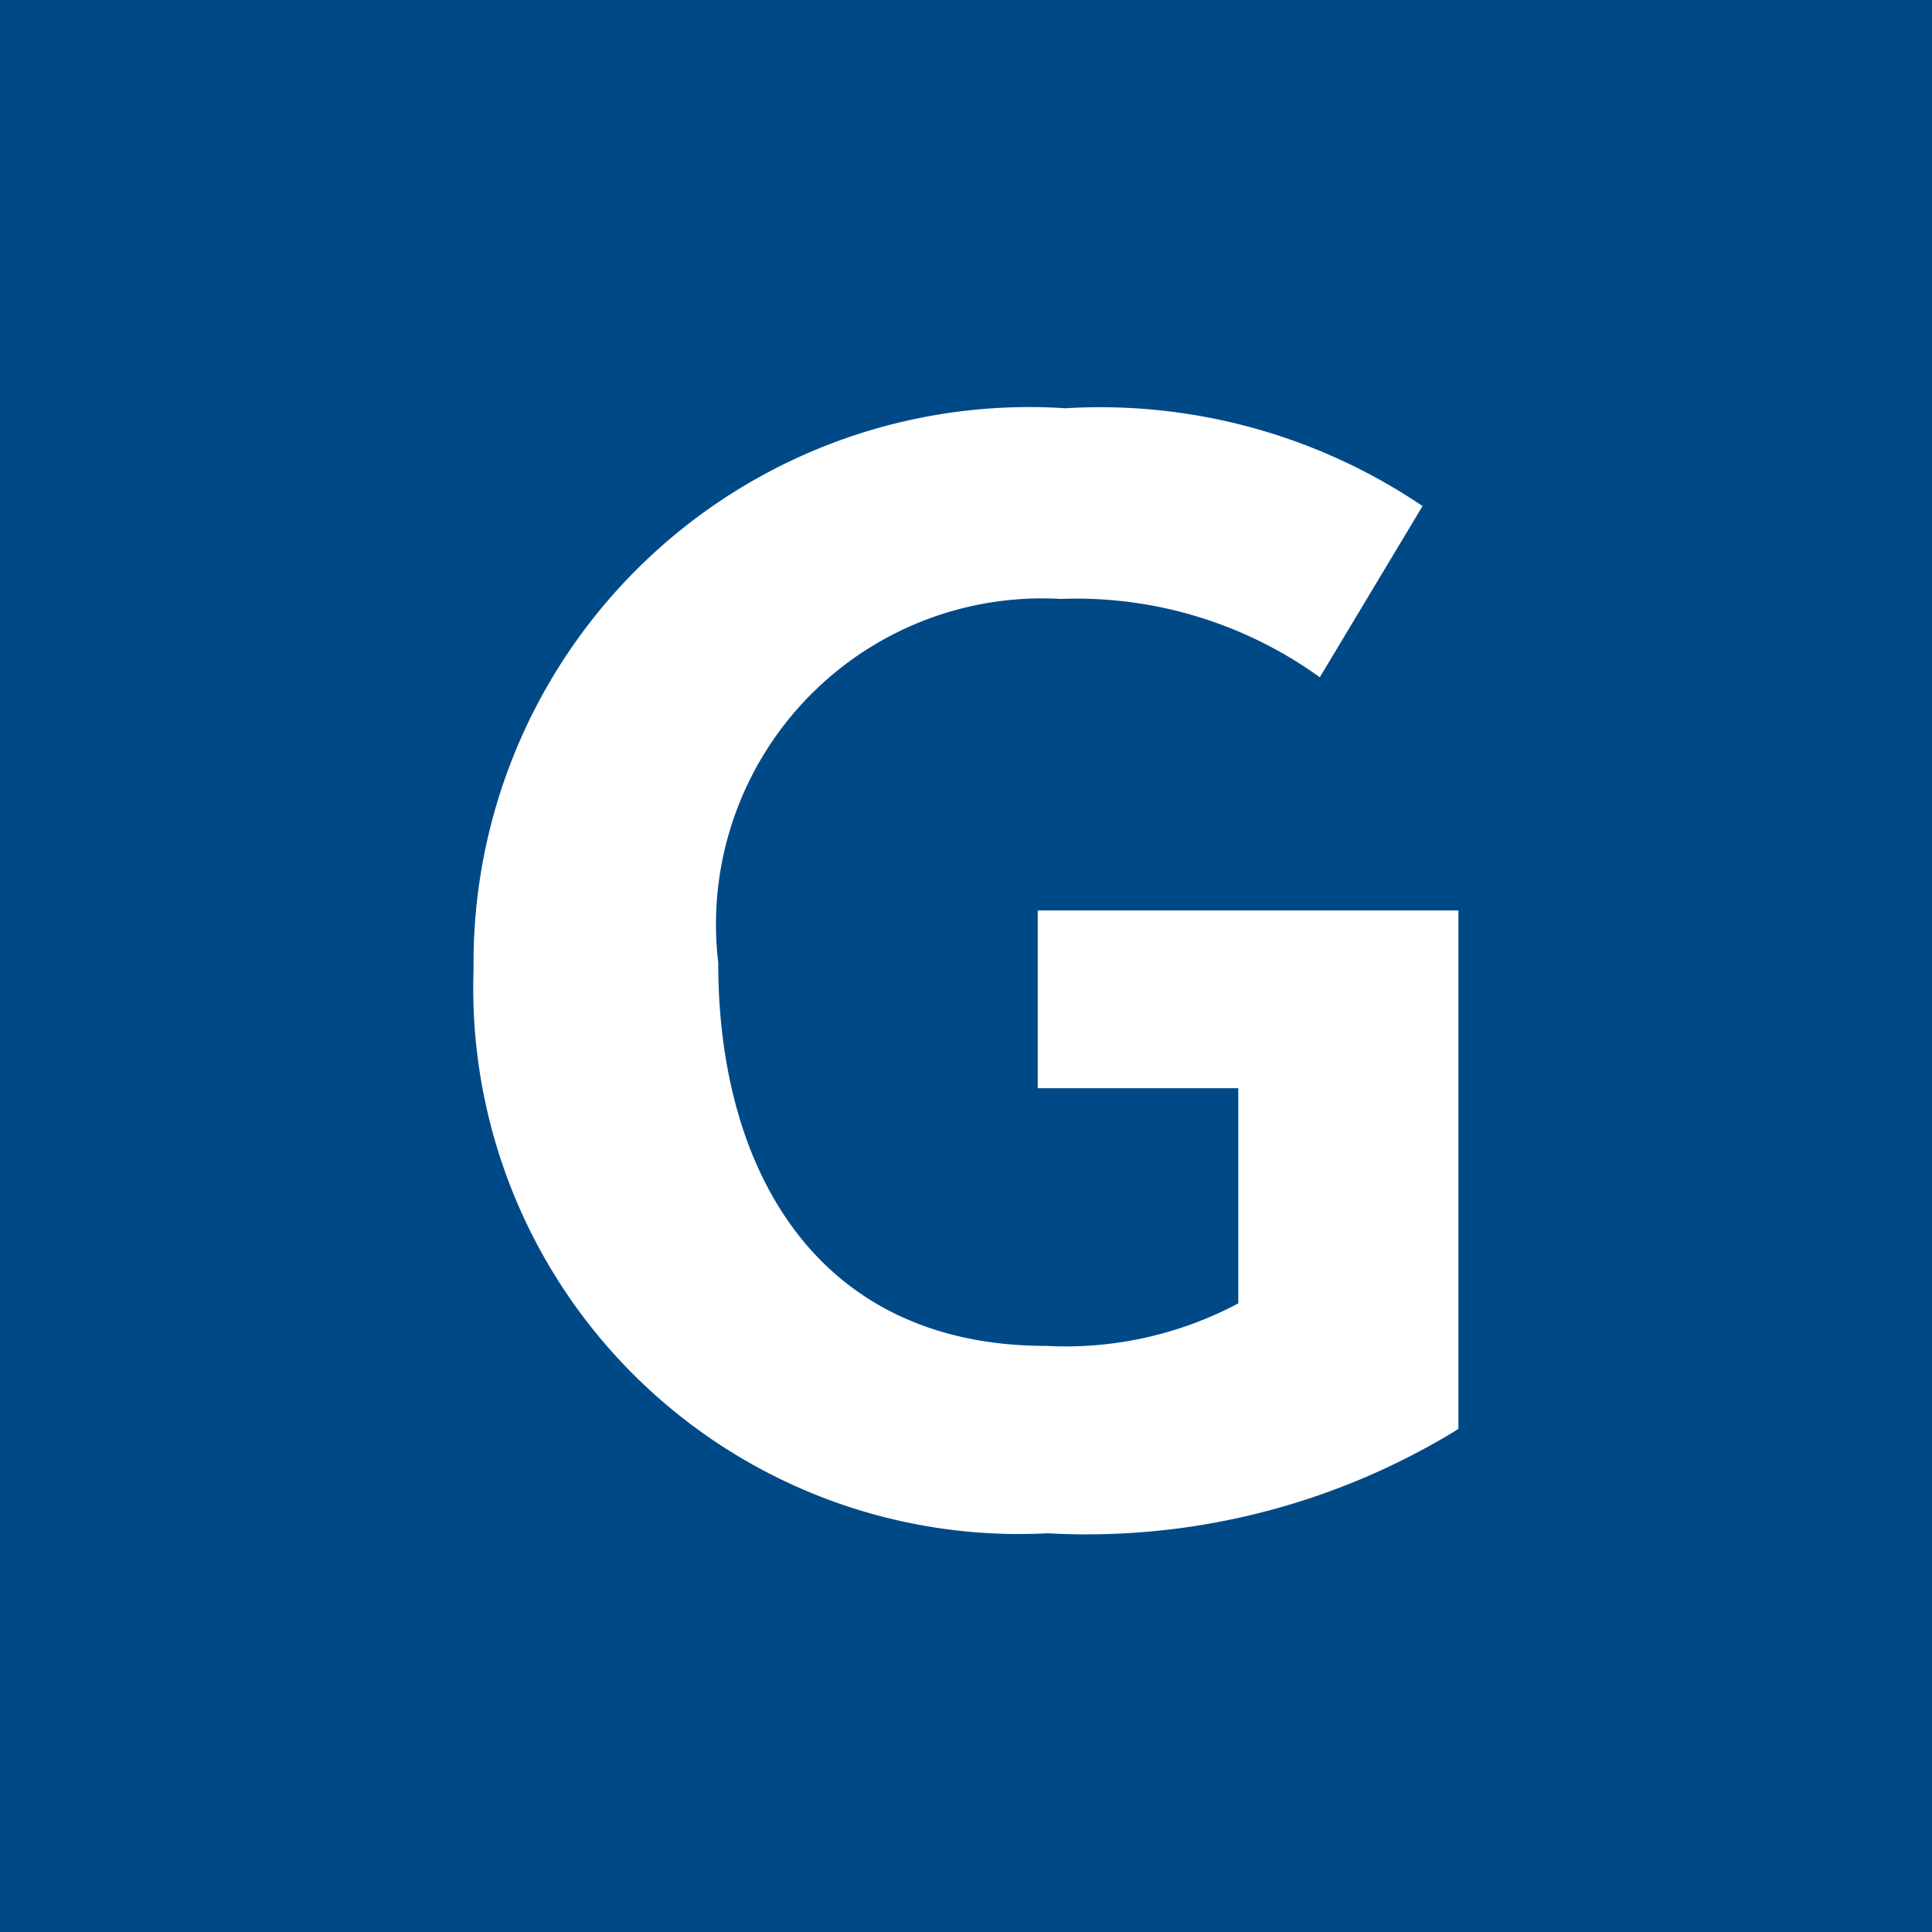
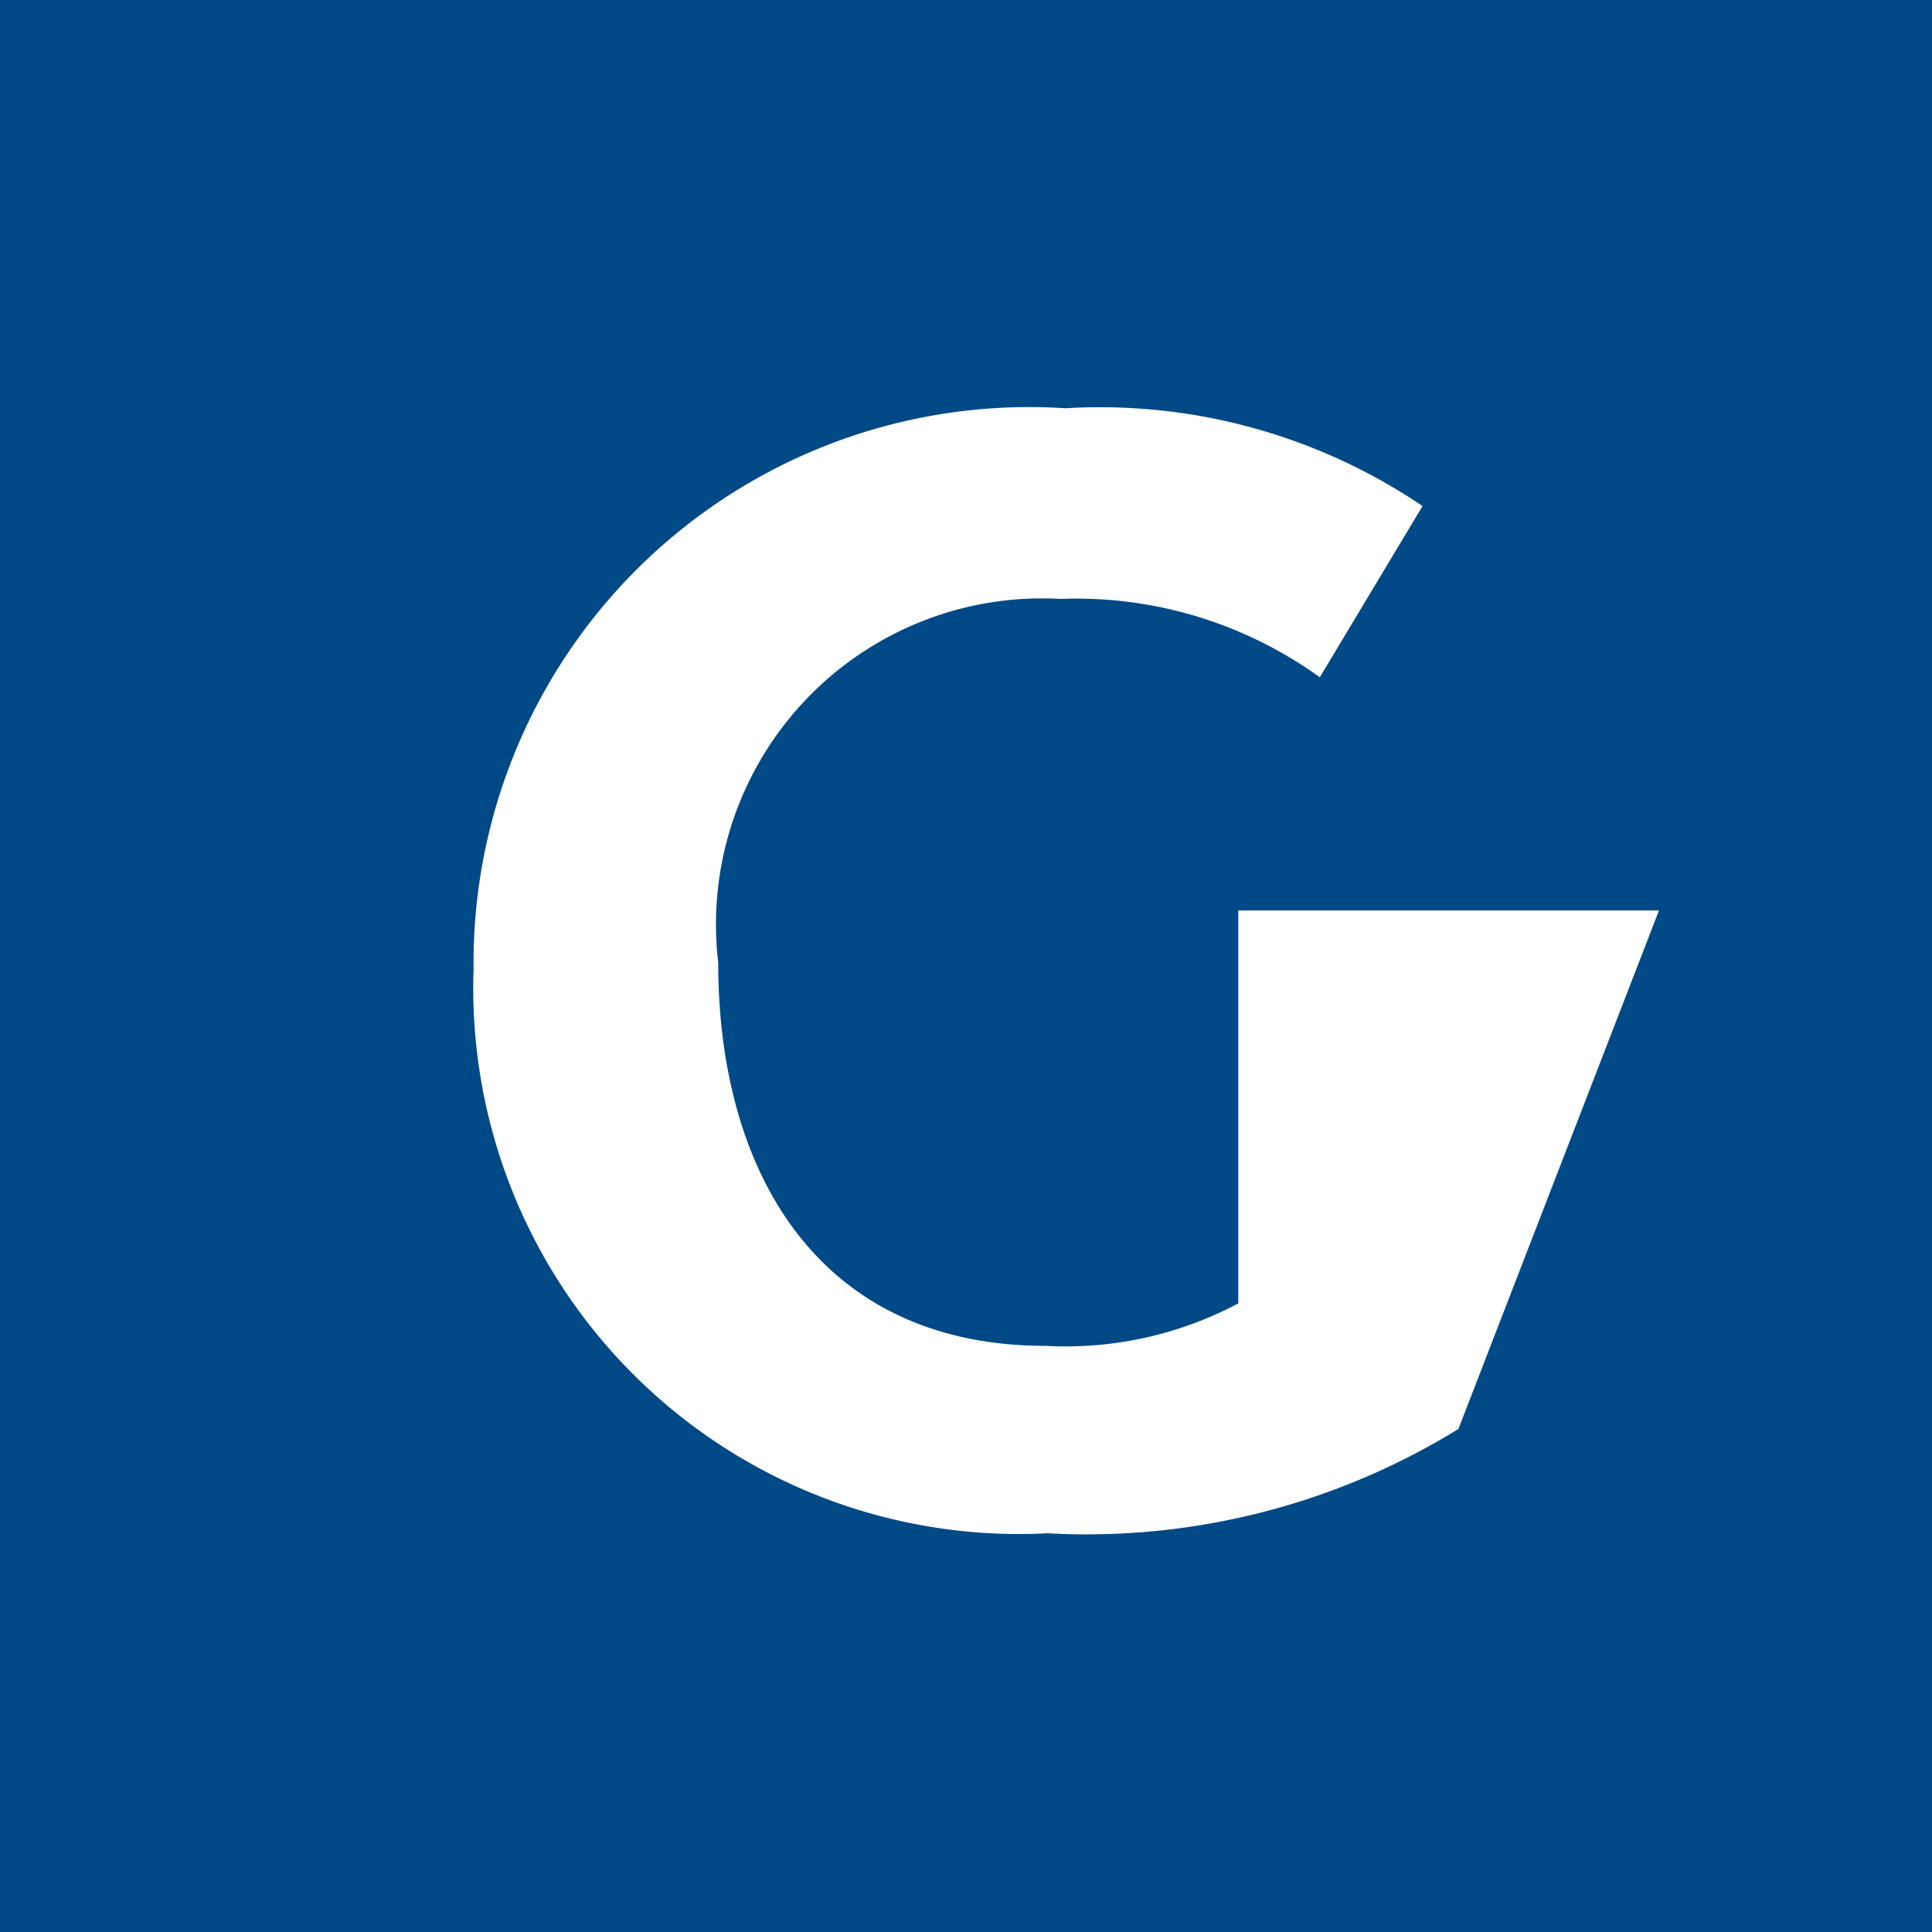
<svg xmlns="http://www.w3.org/2000/svg" viewBox="0 0 16 16" class="hux-icon-color-base color-base" width="1024" height="1024">
-   <path d="M0,0V16H16V0ZM12.078,11.834a5.869,5.869,0,0,1-3.403.864A4.52,4.52,0,0,1,3.922,8.026,4.602,4.602,0,0,1,8.823,3.381a4.769,4.769,0,0,1,2.958.81l-.851,1.418A3.444,3.444,0,0,0,8.783,4.96,2.7,2.7,0,0,0,5.948,7.972c0,1.729.824,3.174,2.714,3.174a3.046,3.046,0,0,0,1.593-.352V9.012H8.594V7.54h3.484Z" fill="#004987" class="hux-icon-color-base color-base" />
+   <path d="M0,0V16H16V0ZM12.078,11.834a5.869,5.869,0,0,1-3.403.864A4.52,4.52,0,0,1,3.922,8.026,4.602,4.602,0,0,1,8.823,3.381a4.769,4.769,0,0,1,2.958.81l-.851,1.418A3.444,3.444,0,0,0,8.783,4.96,2.7,2.7,0,0,0,5.948,7.972c0,1.729.824,3.174,2.714,3.174a3.046,3.046,0,0,0,1.593-.352V9.012V7.54h3.484Z" fill="#004987" class="hux-icon-color-base color-base" />
</svg>